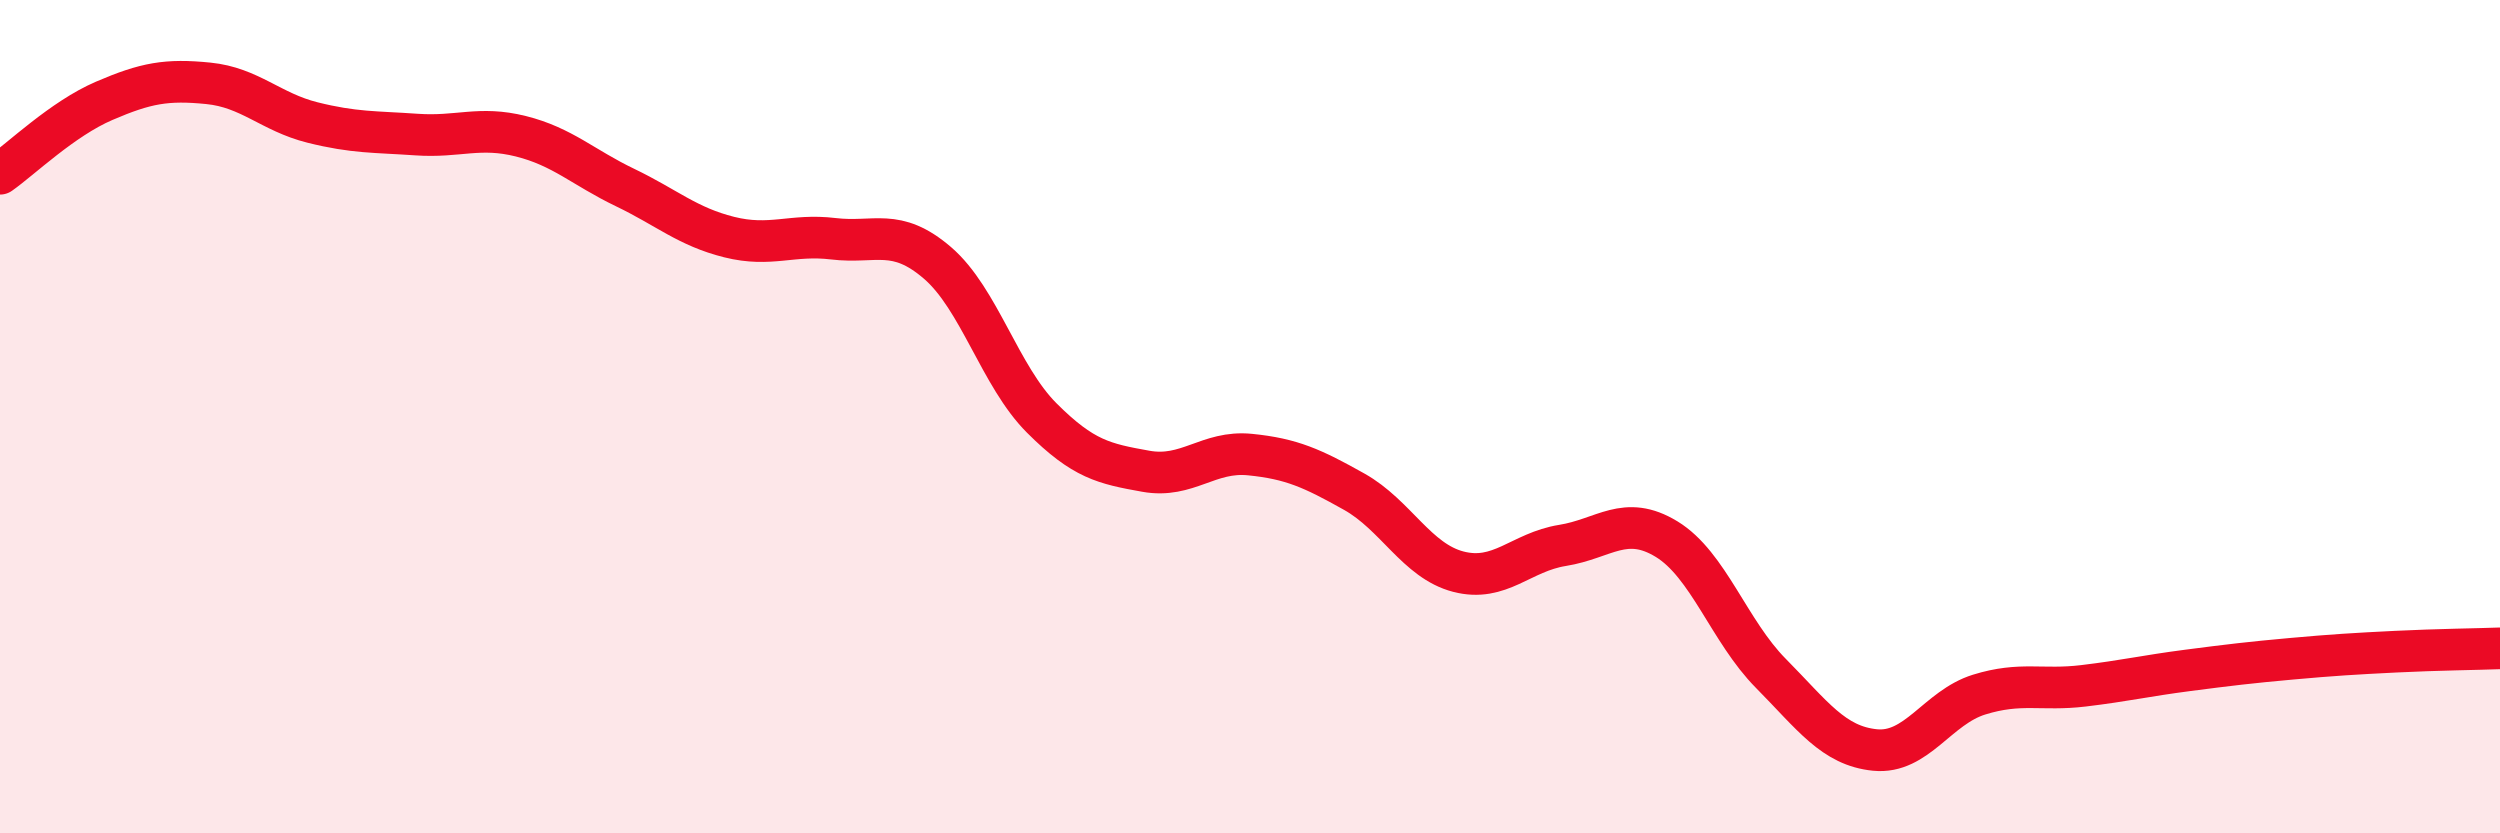
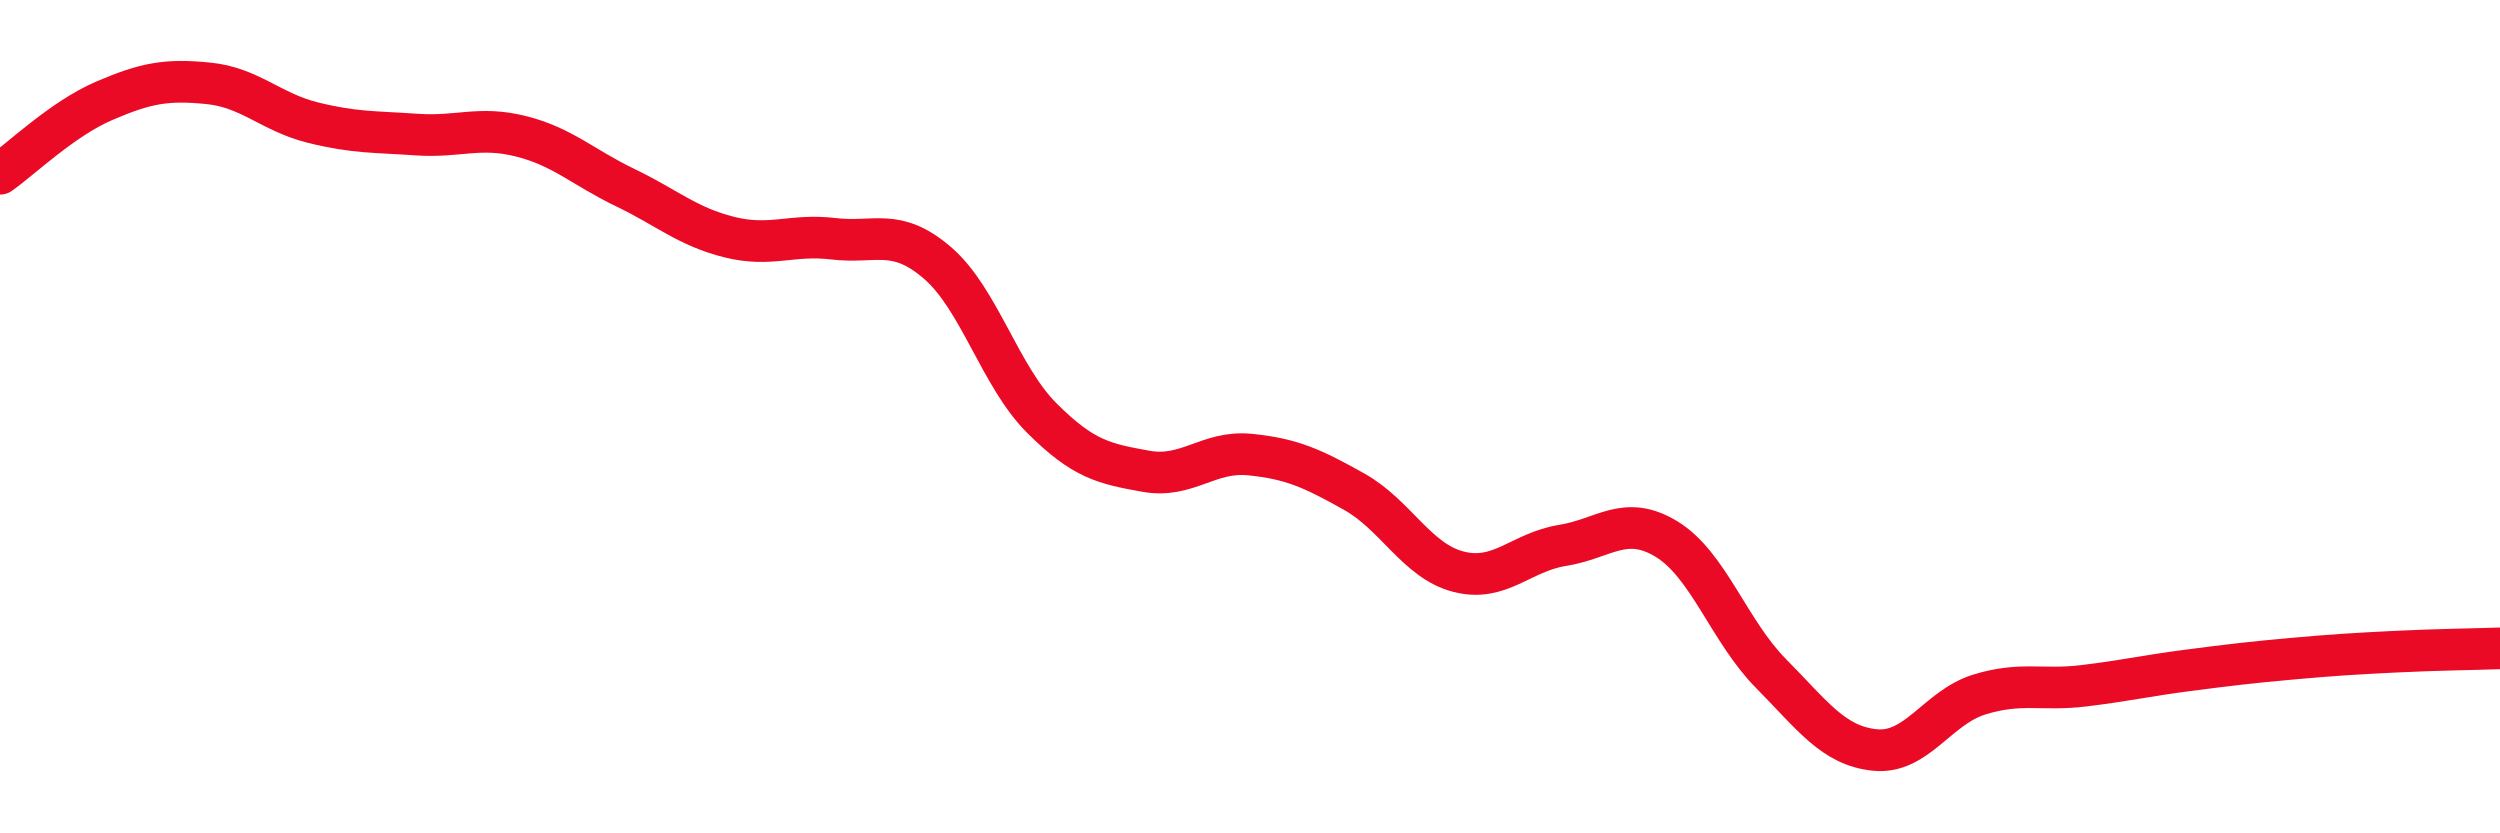
<svg xmlns="http://www.w3.org/2000/svg" width="60" height="20" viewBox="0 0 60 20">
-   <path d="M 0,4.17 C 0.5,3.82 1.5,2.85 2.5,2.42 C 3.5,1.99 4,1.9 5,2 C 6,2.1 6.5,2.69 7.5,2.94 C 8.5,3.19 9,3.16 10,3.23 C 11,3.3 11.5,3.02 12.5,3.27 C 13.5,3.52 14,4.02 15,4.5 C 16,4.98 16.5,5.44 17.5,5.69 C 18.5,5.94 19,5.61 20,5.73 C 21,5.85 21.5,5.45 22.5,6.31 C 23.5,7.17 24,9.03 25,10.03 C 26,11.03 26.5,11.13 27.5,11.31 C 28.5,11.49 29,10.81 30,10.91 C 31,11.01 31.5,11.24 32.5,11.8 C 33.5,12.36 34,13.46 35,13.72 C 36,13.98 36.5,13.25 37.5,13.09 C 38.5,12.93 39,12.33 40,12.94 C 41,13.55 41.5,15.15 42.5,16.16 C 43.5,17.17 44,17.9 45,18 C 46,18.1 46.5,16.98 47.5,16.67 C 48.5,16.36 49,16.58 50,16.46 C 51,16.34 51.5,16.22 52.5,16.09 C 53.5,15.96 54,15.9 55,15.81 C 56,15.72 56.5,15.69 57.5,15.64 C 58.5,15.59 59.5,15.58 60,15.56L60 20L0 20Z" fill="#EB0A25" opacity="0.1" stroke-linecap="round" stroke-linejoin="round" />
  <path d="M 0,4.17 C 0.5,3.82 1.5,2.85 2.5,2.42 C 3.5,1.99 4,1.9 5,2 C 6,2.1 6.5,2.69 7.5,2.94 C 8.5,3.19 9,3.16 10,3.23 C 11,3.3 11.5,3.02 12.5,3.27 C 13.5,3.52 14,4.02 15,4.5 C 16,4.98 16.5,5.44 17.5,5.69 C 18.5,5.94 19,5.61 20,5.73 C 21,5.85 21.5,5.45 22.5,6.31 C 23.5,7.17 24,9.03 25,10.03 C 26,11.03 26.5,11.13 27.5,11.31 C 28.5,11.49 29,10.81 30,10.91 C 31,11.01 31.5,11.24 32.5,11.8 C 33.5,12.36 34,13.46 35,13.72 C 36,13.98 36.5,13.25 37.5,13.09 C 38.5,12.93 39,12.33 40,12.94 C 41,13.55 41.5,15.15 42.5,16.16 C 43.5,17.17 44,17.9 45,18 C 46,18.1 46.5,16.98 47.5,16.67 C 48.5,16.36 49,16.58 50,16.46 C 51,16.34 51.5,16.22 52.5,16.09 C 53.5,15.96 54,15.9 55,15.81 C 56,15.72 56.5,15.69 57.5,15.64 C 58.5,15.59 59.5,15.58 60,15.56" stroke="#EB0A25" stroke-width="1" fill="none" stroke-linecap="round" stroke-linejoin="round" />
</svg>